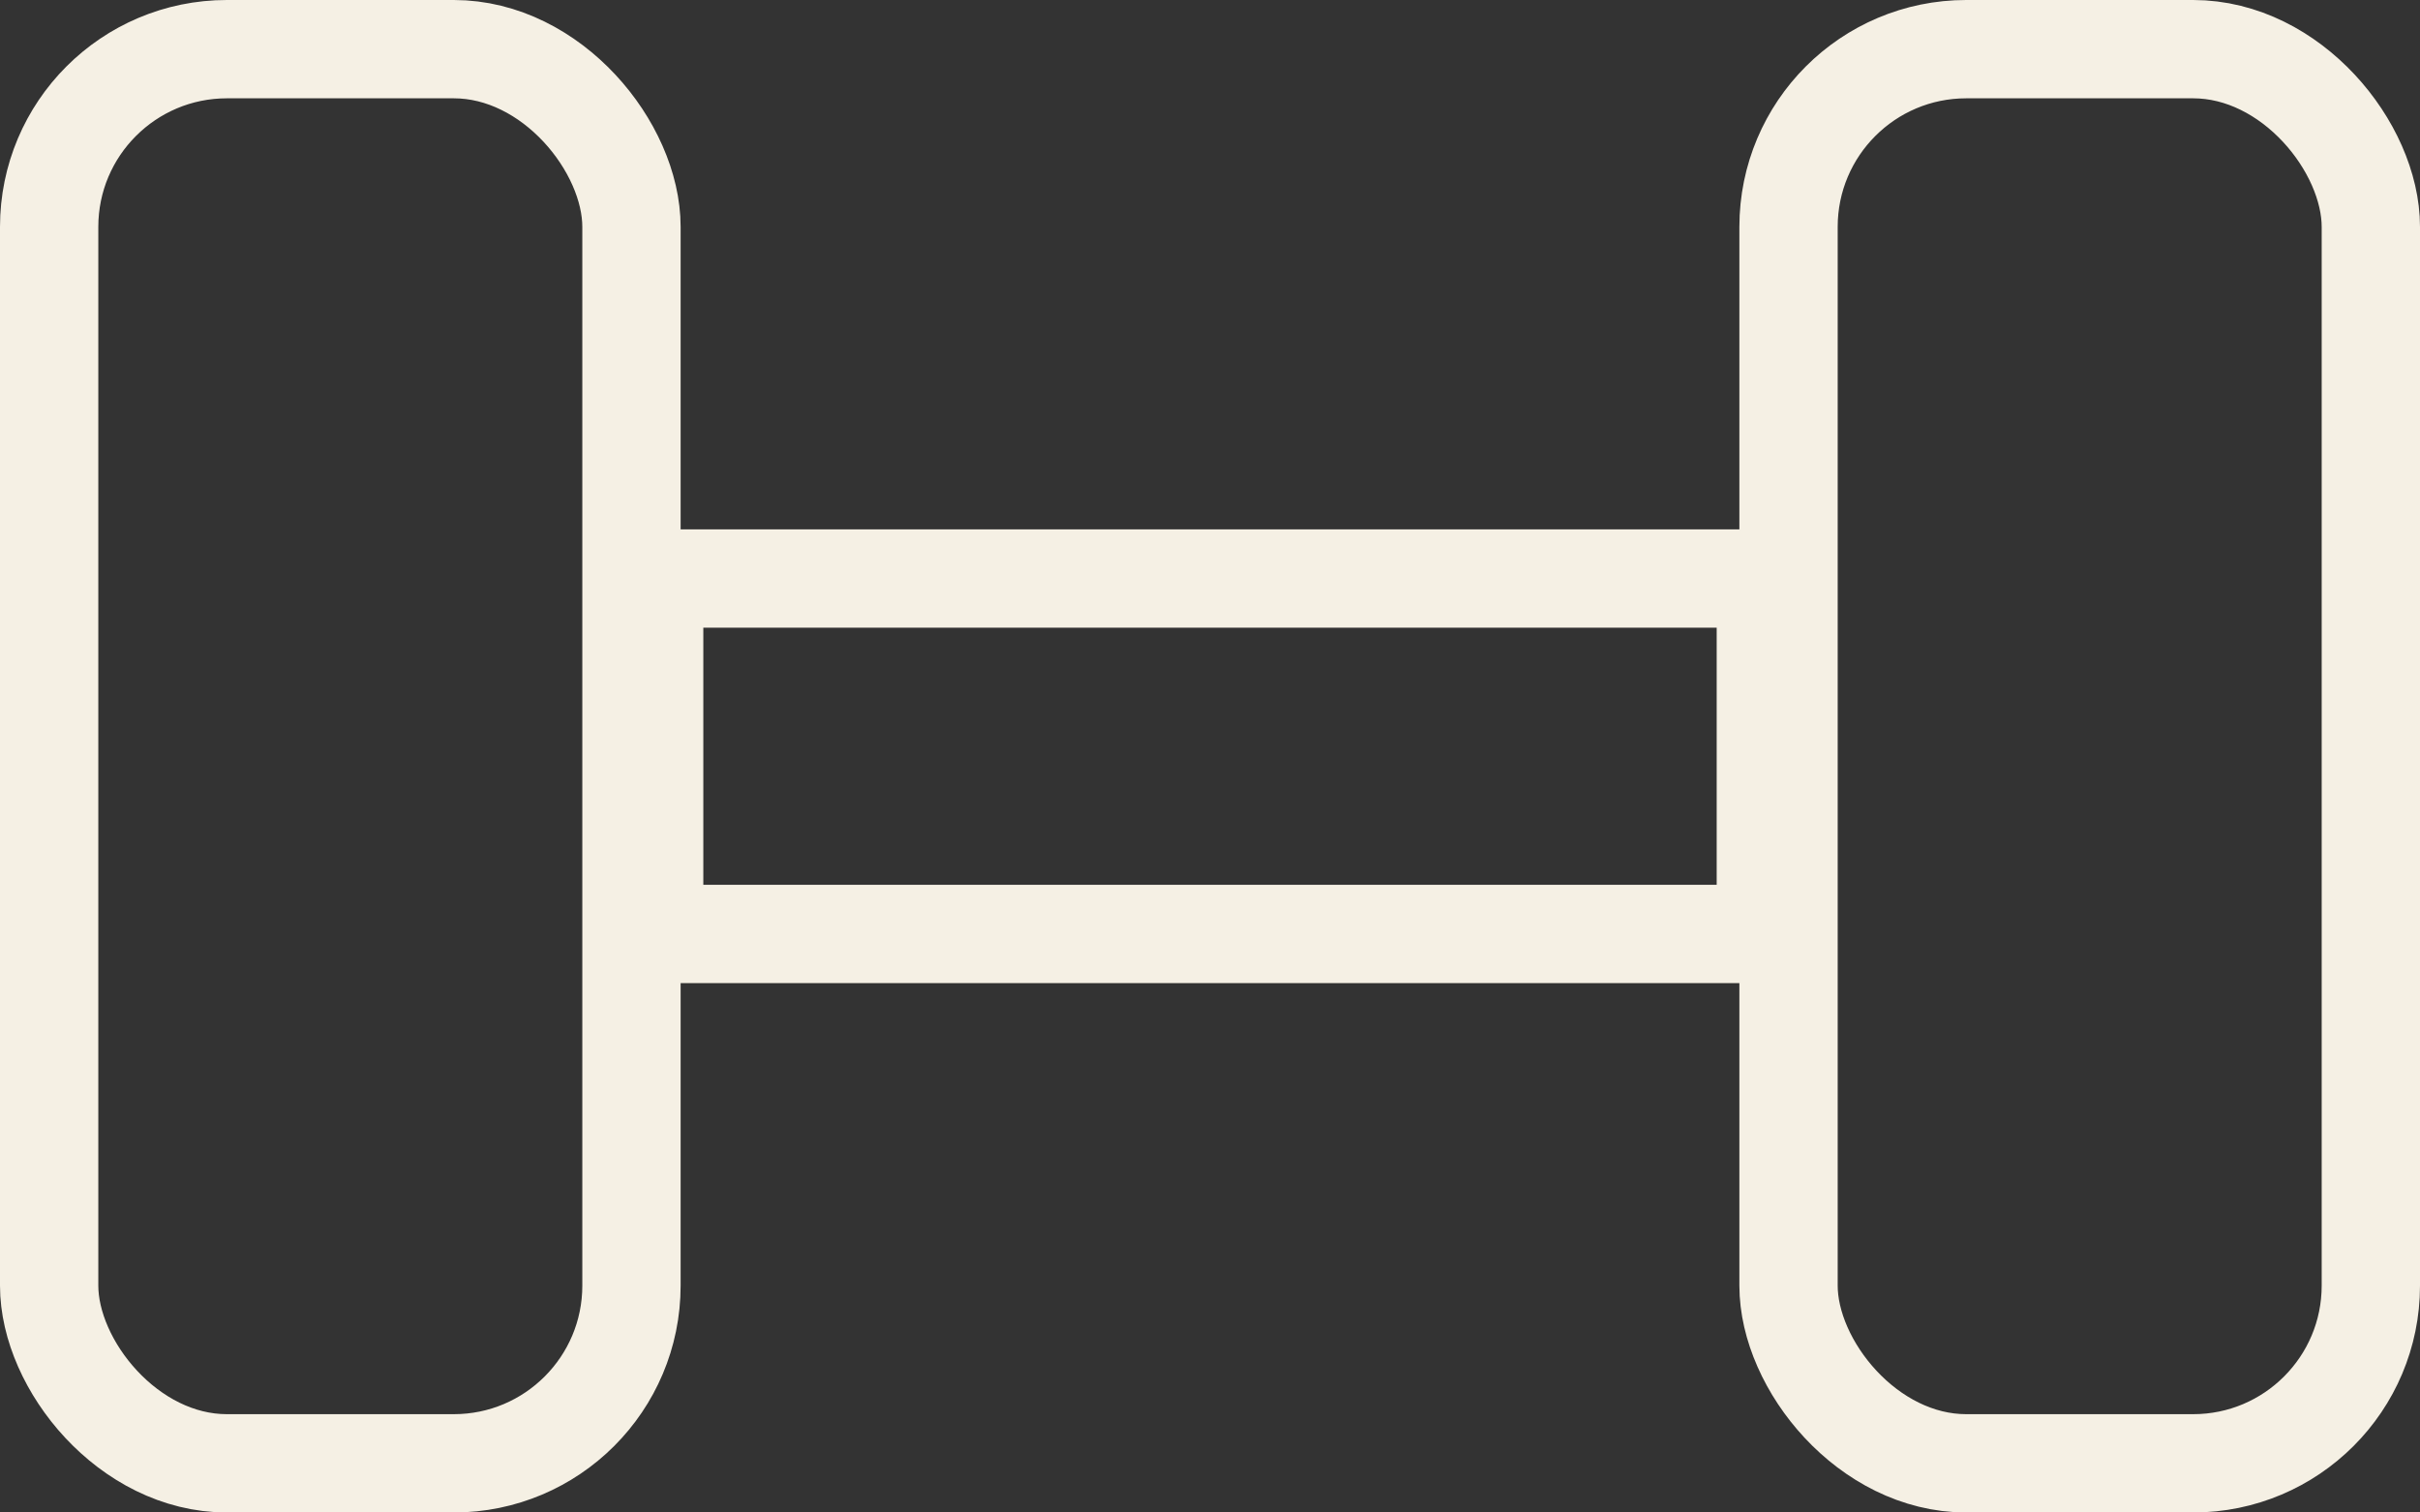
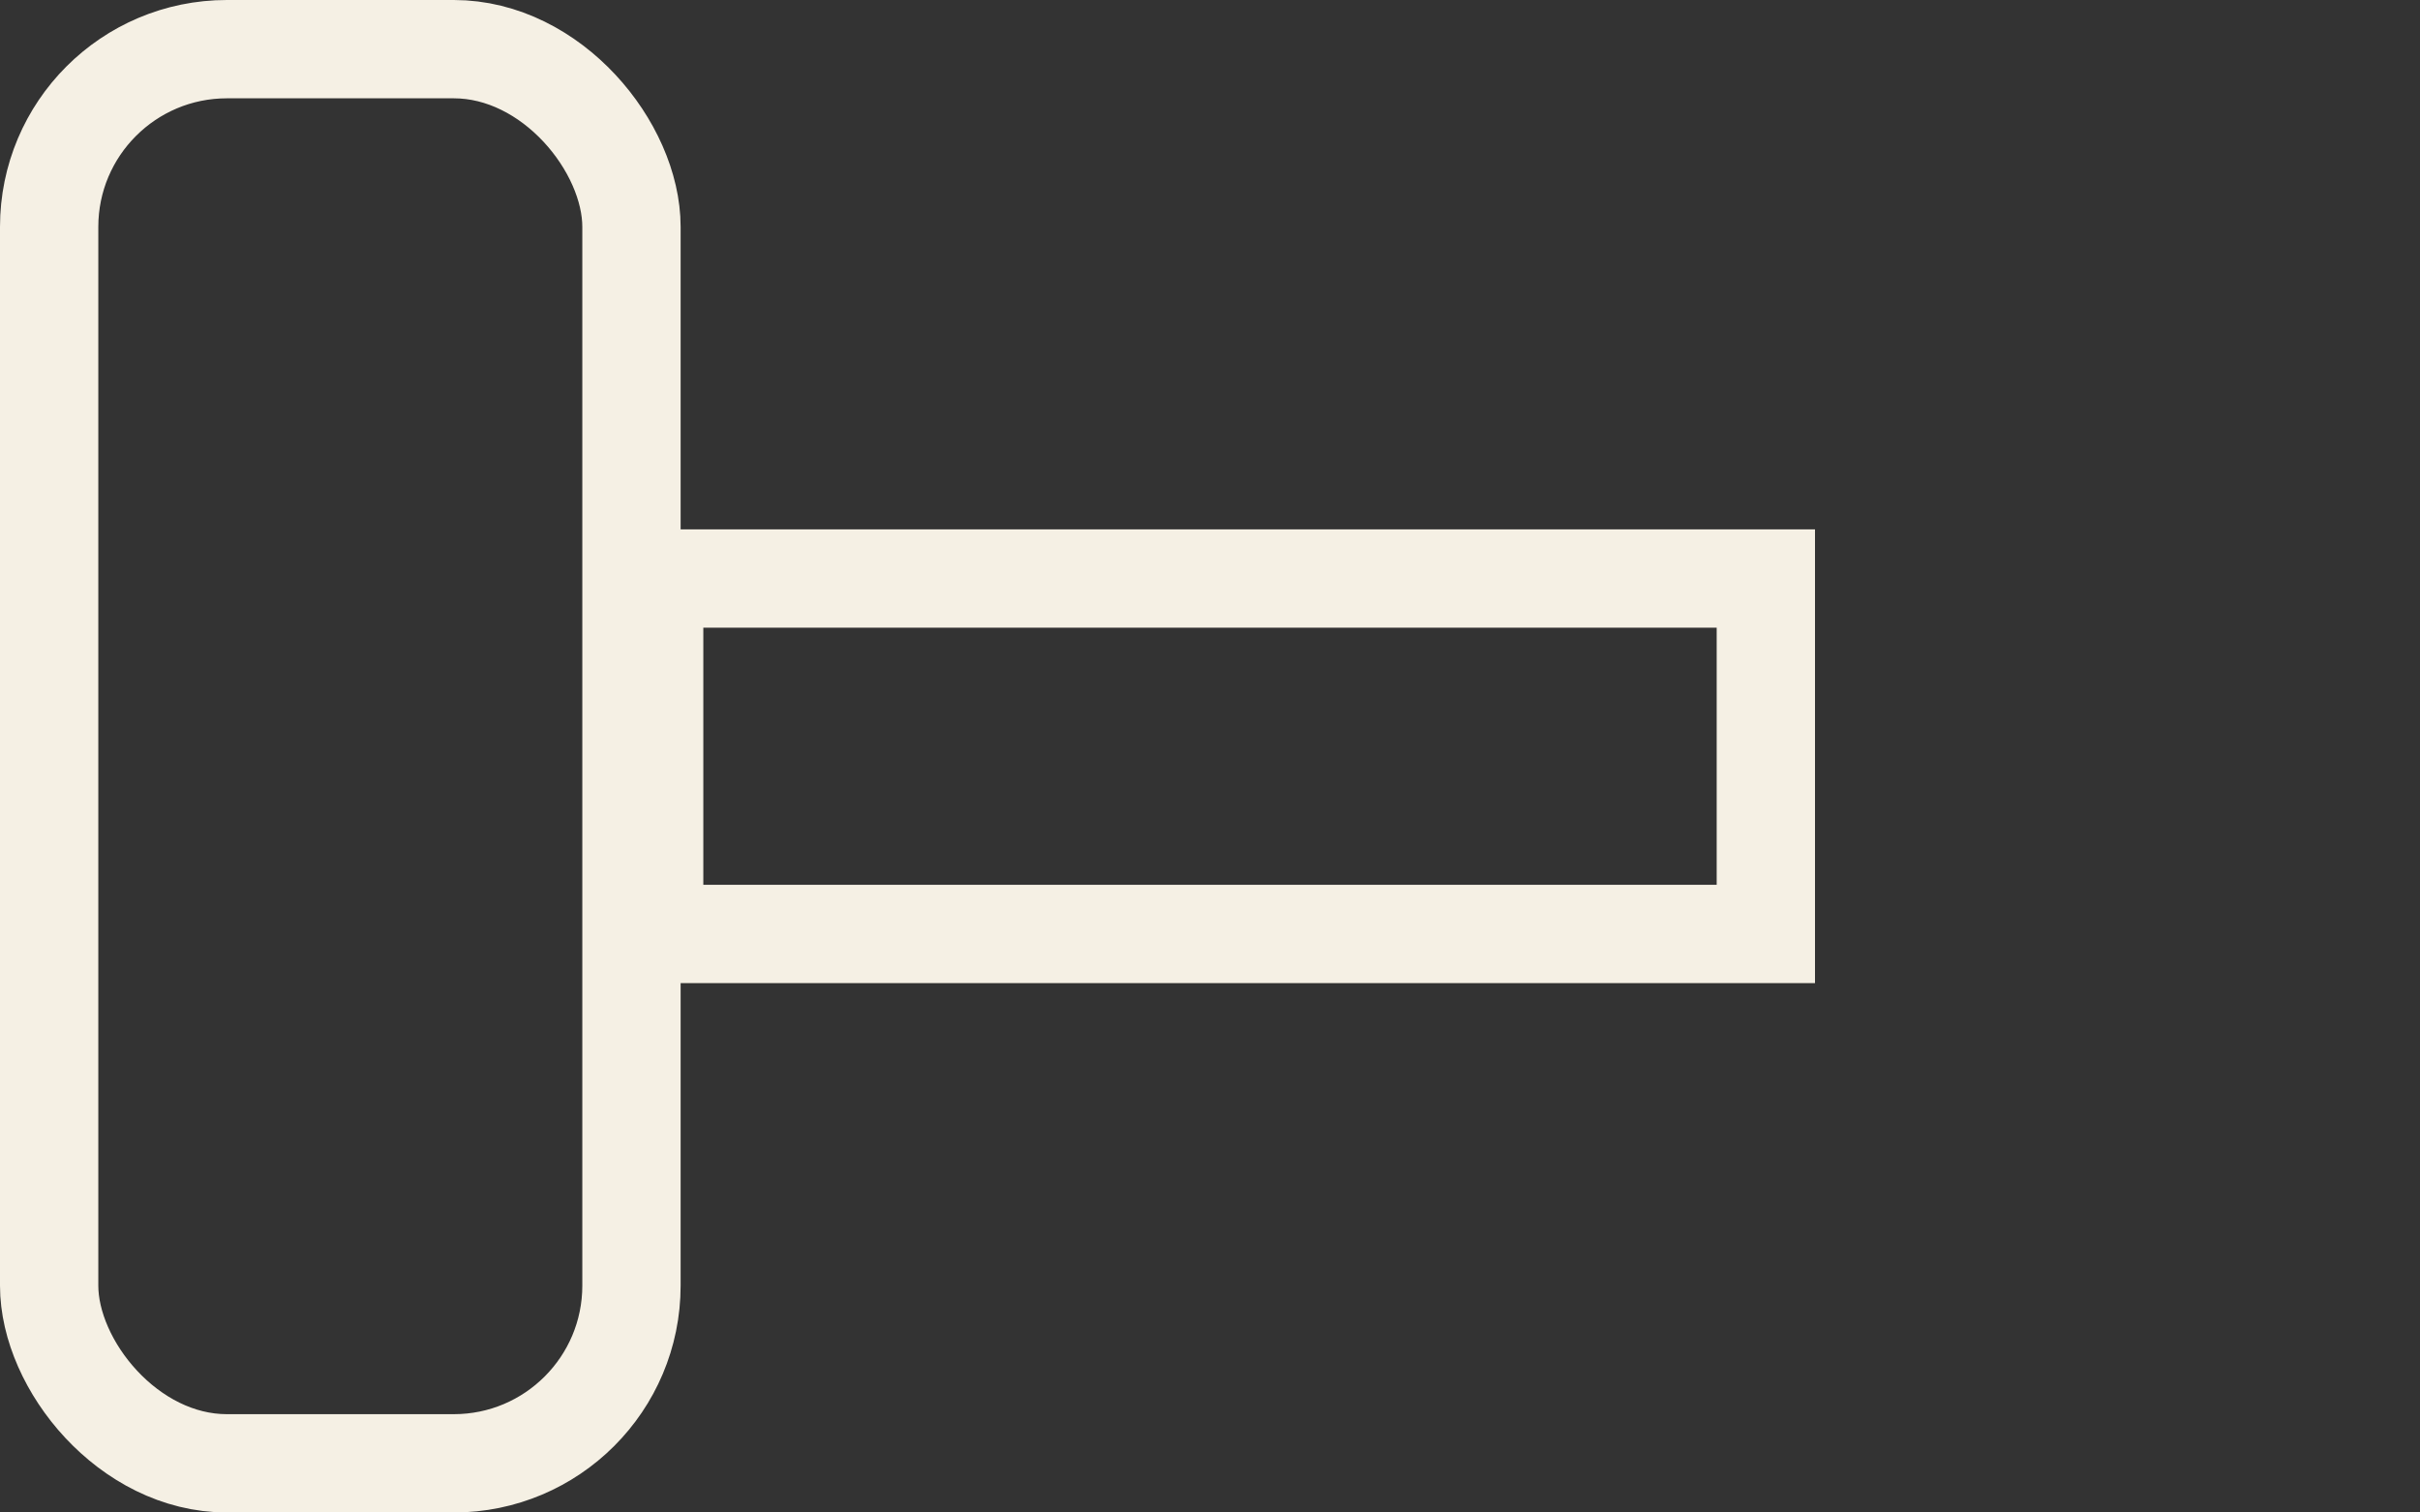
<svg xmlns="http://www.w3.org/2000/svg" width="32" height="20" viewBox="0 0 32 20">
  <rect x="0" y="0" width="32" height="20" fill="#333333" stroke="none" />
  <g id="Group_2430" data-name="Group 2430" transform="translate(-605 -213)">
    <g id="Rectangle_1777" data-name="Rectangle 1777" transform="translate(605 213)" fill="none" stroke="#f5f0e4" stroke-width="1.3">
-       <rect width="9" height="20" rx="3" stroke="none" />
      <rect x="0.65" y="0.65" width="7.7" height="18.7" rx="2.35" fill="none" />
    </g>
    <g id="Rectangle_1779" data-name="Rectangle 1779" transform="translate(628 213)" fill="none" stroke="#f5f0e4" stroke-width="1.3">
      <rect width="9" height="20" rx="3" stroke="none" />
-       <rect x="0.65" y="0.65" width="7.7" height="18.7" rx="2.35" fill="none" />
    </g>
    <g id="Rectangle_1778" data-name="Rectangle 1778" transform="translate(613 220)" fill="none" stroke="#f5f0e4" stroke-width="1.3">
      <rect width="16" height="6" stroke="none" />
      <rect x="0.65" y="0.65" width="14.7" height="4.7" fill="none" />
    </g>
  </g>
</svg>